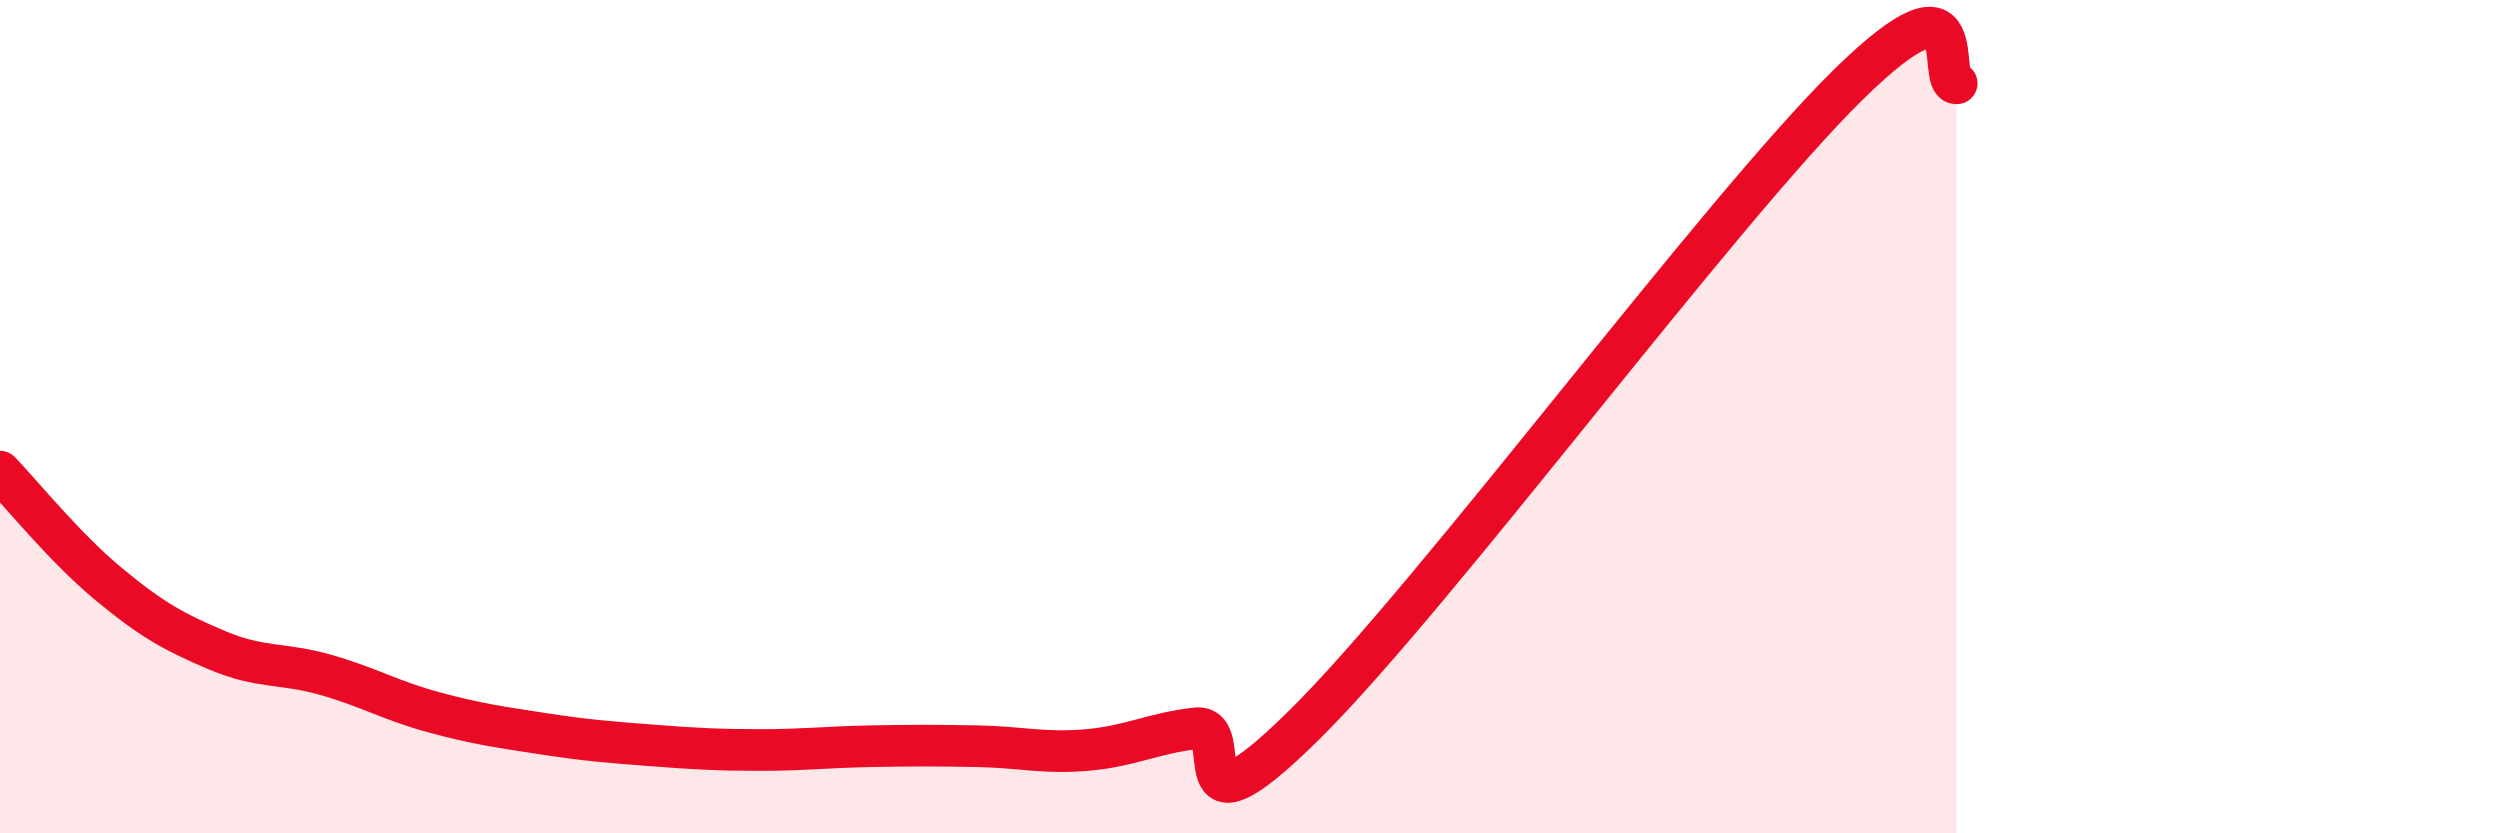
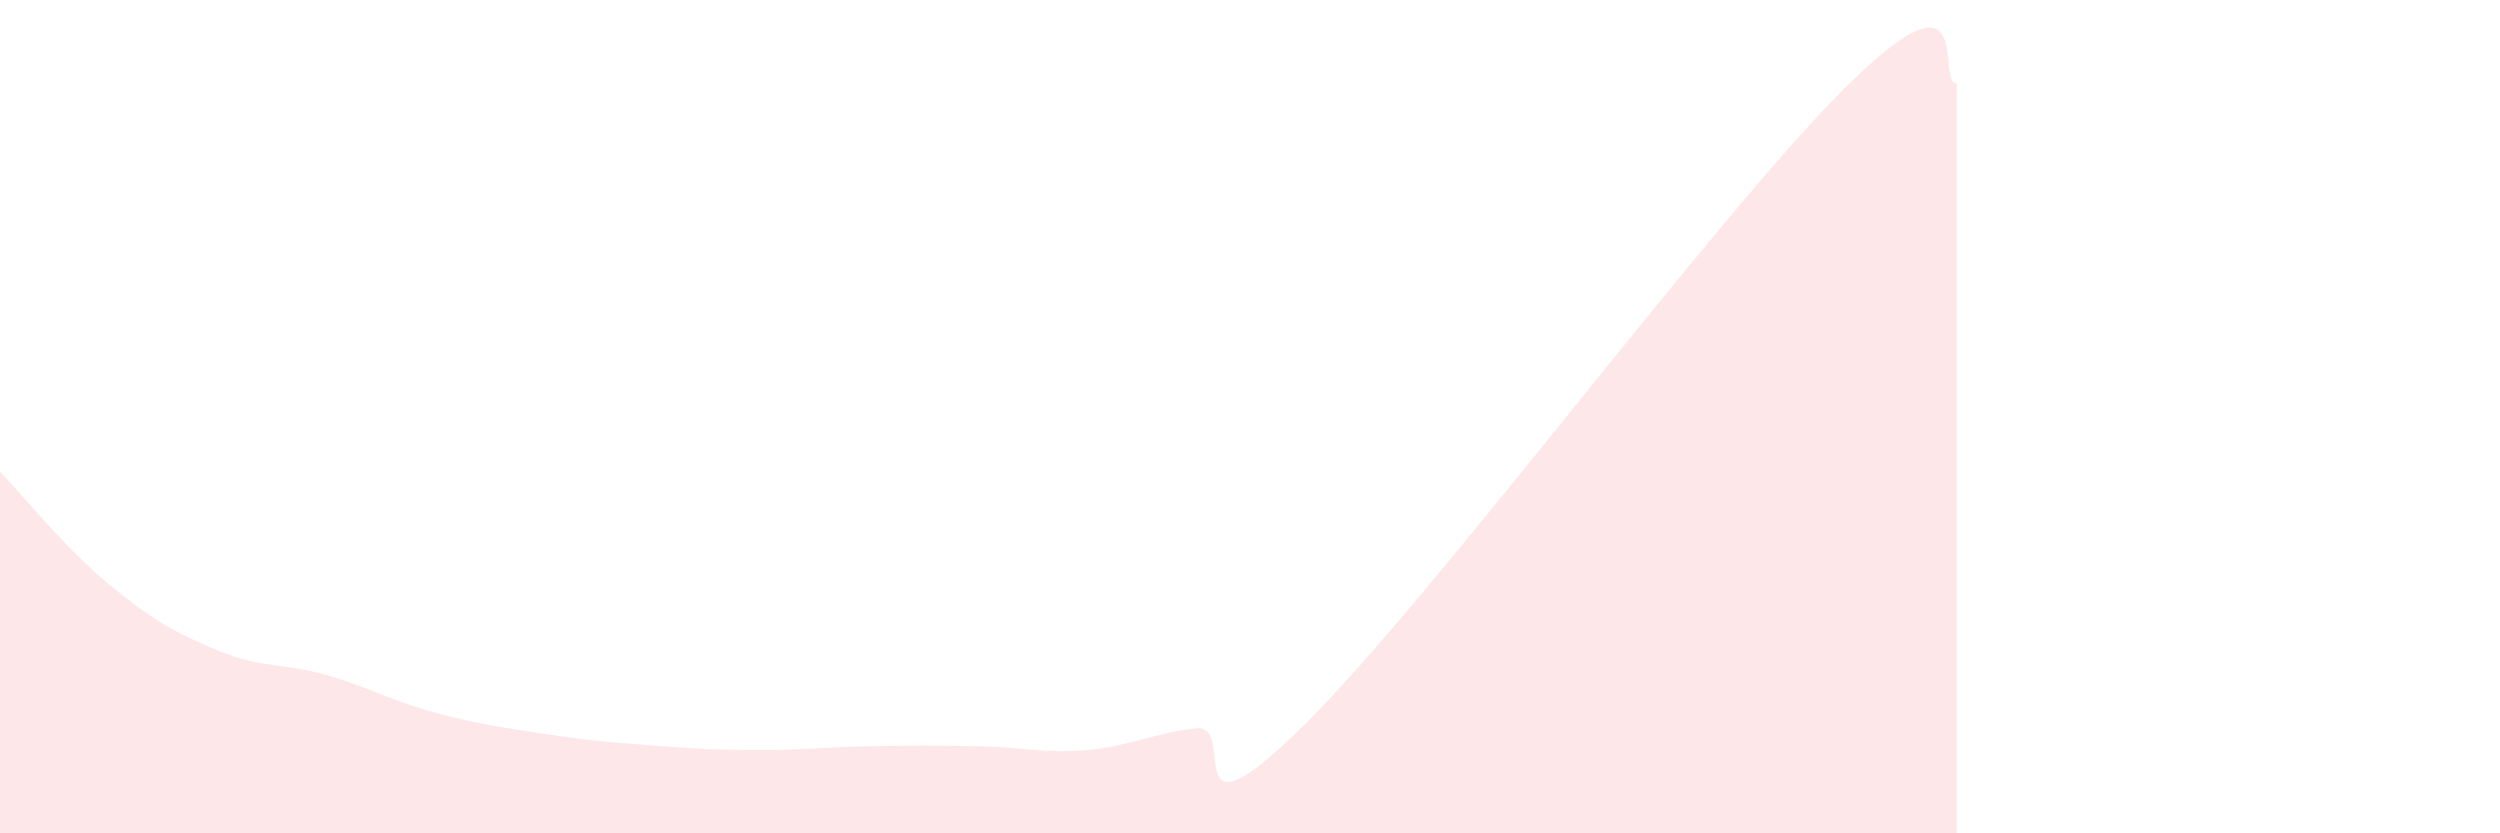
<svg xmlns="http://www.w3.org/2000/svg" width="60" height="20" viewBox="0 0 60 20">
  <path d="M 0,11.32 C 0.52,11.86 1.57,13.16 2.61,14.02 C 3.65,14.88 4.18,15.17 5.22,15.61 C 6.26,16.05 6.79,15.9 7.83,16.2 C 8.87,16.5 9.39,16.82 10.43,17.1 C 11.47,17.38 12,17.45 13.04,17.61 C 14.08,17.77 14.61,17.81 15.65,17.89 C 16.69,17.97 17.22,18 18.26,18 C 19.3,18 19.83,17.93 20.87,17.91 C 21.91,17.89 22.44,17.89 23.48,17.91 C 24.52,17.93 25.05,18.09 26.09,18 C 27.13,17.91 27.66,17.6 28.7,17.48 C 29.74,17.36 28.17,20.49 31.3,17.4 C 34.43,14.31 41.22,5.12 44.35,2.04 C 47.48,-1.04 46.44,2.01 46.96,2L46.96 20L0 20Z" fill="#EB0A25" opacity="0.1" stroke-linecap="round" stroke-linejoin="round" />
-   <path d="M 0,11.32 C 0.52,11.86 1.57,13.16 2.61,14.02 C 3.65,14.88 4.18,15.17 5.22,15.61 C 6.26,16.05 6.79,15.9 7.83,16.2 C 8.87,16.5 9.39,16.82 10.43,17.1 C 11.47,17.38 12,17.45 13.04,17.61 C 14.08,17.77 14.61,17.81 15.65,17.89 C 16.69,17.97 17.22,18 18.26,18 C 19.3,18 19.83,17.93 20.87,17.91 C 21.91,17.89 22.44,17.89 23.48,17.91 C 24.52,17.93 25.05,18.09 26.09,18 C 27.13,17.91 27.66,17.6 28.7,17.48 C 29.74,17.36 28.17,20.49 31.3,17.4 C 34.43,14.31 41.22,5.12 44.35,2.04 C 47.48,-1.04 46.44,2.01 46.96,2" stroke="#EB0A25" stroke-width="1" fill="none" stroke-linecap="round" stroke-linejoin="round" />
</svg>